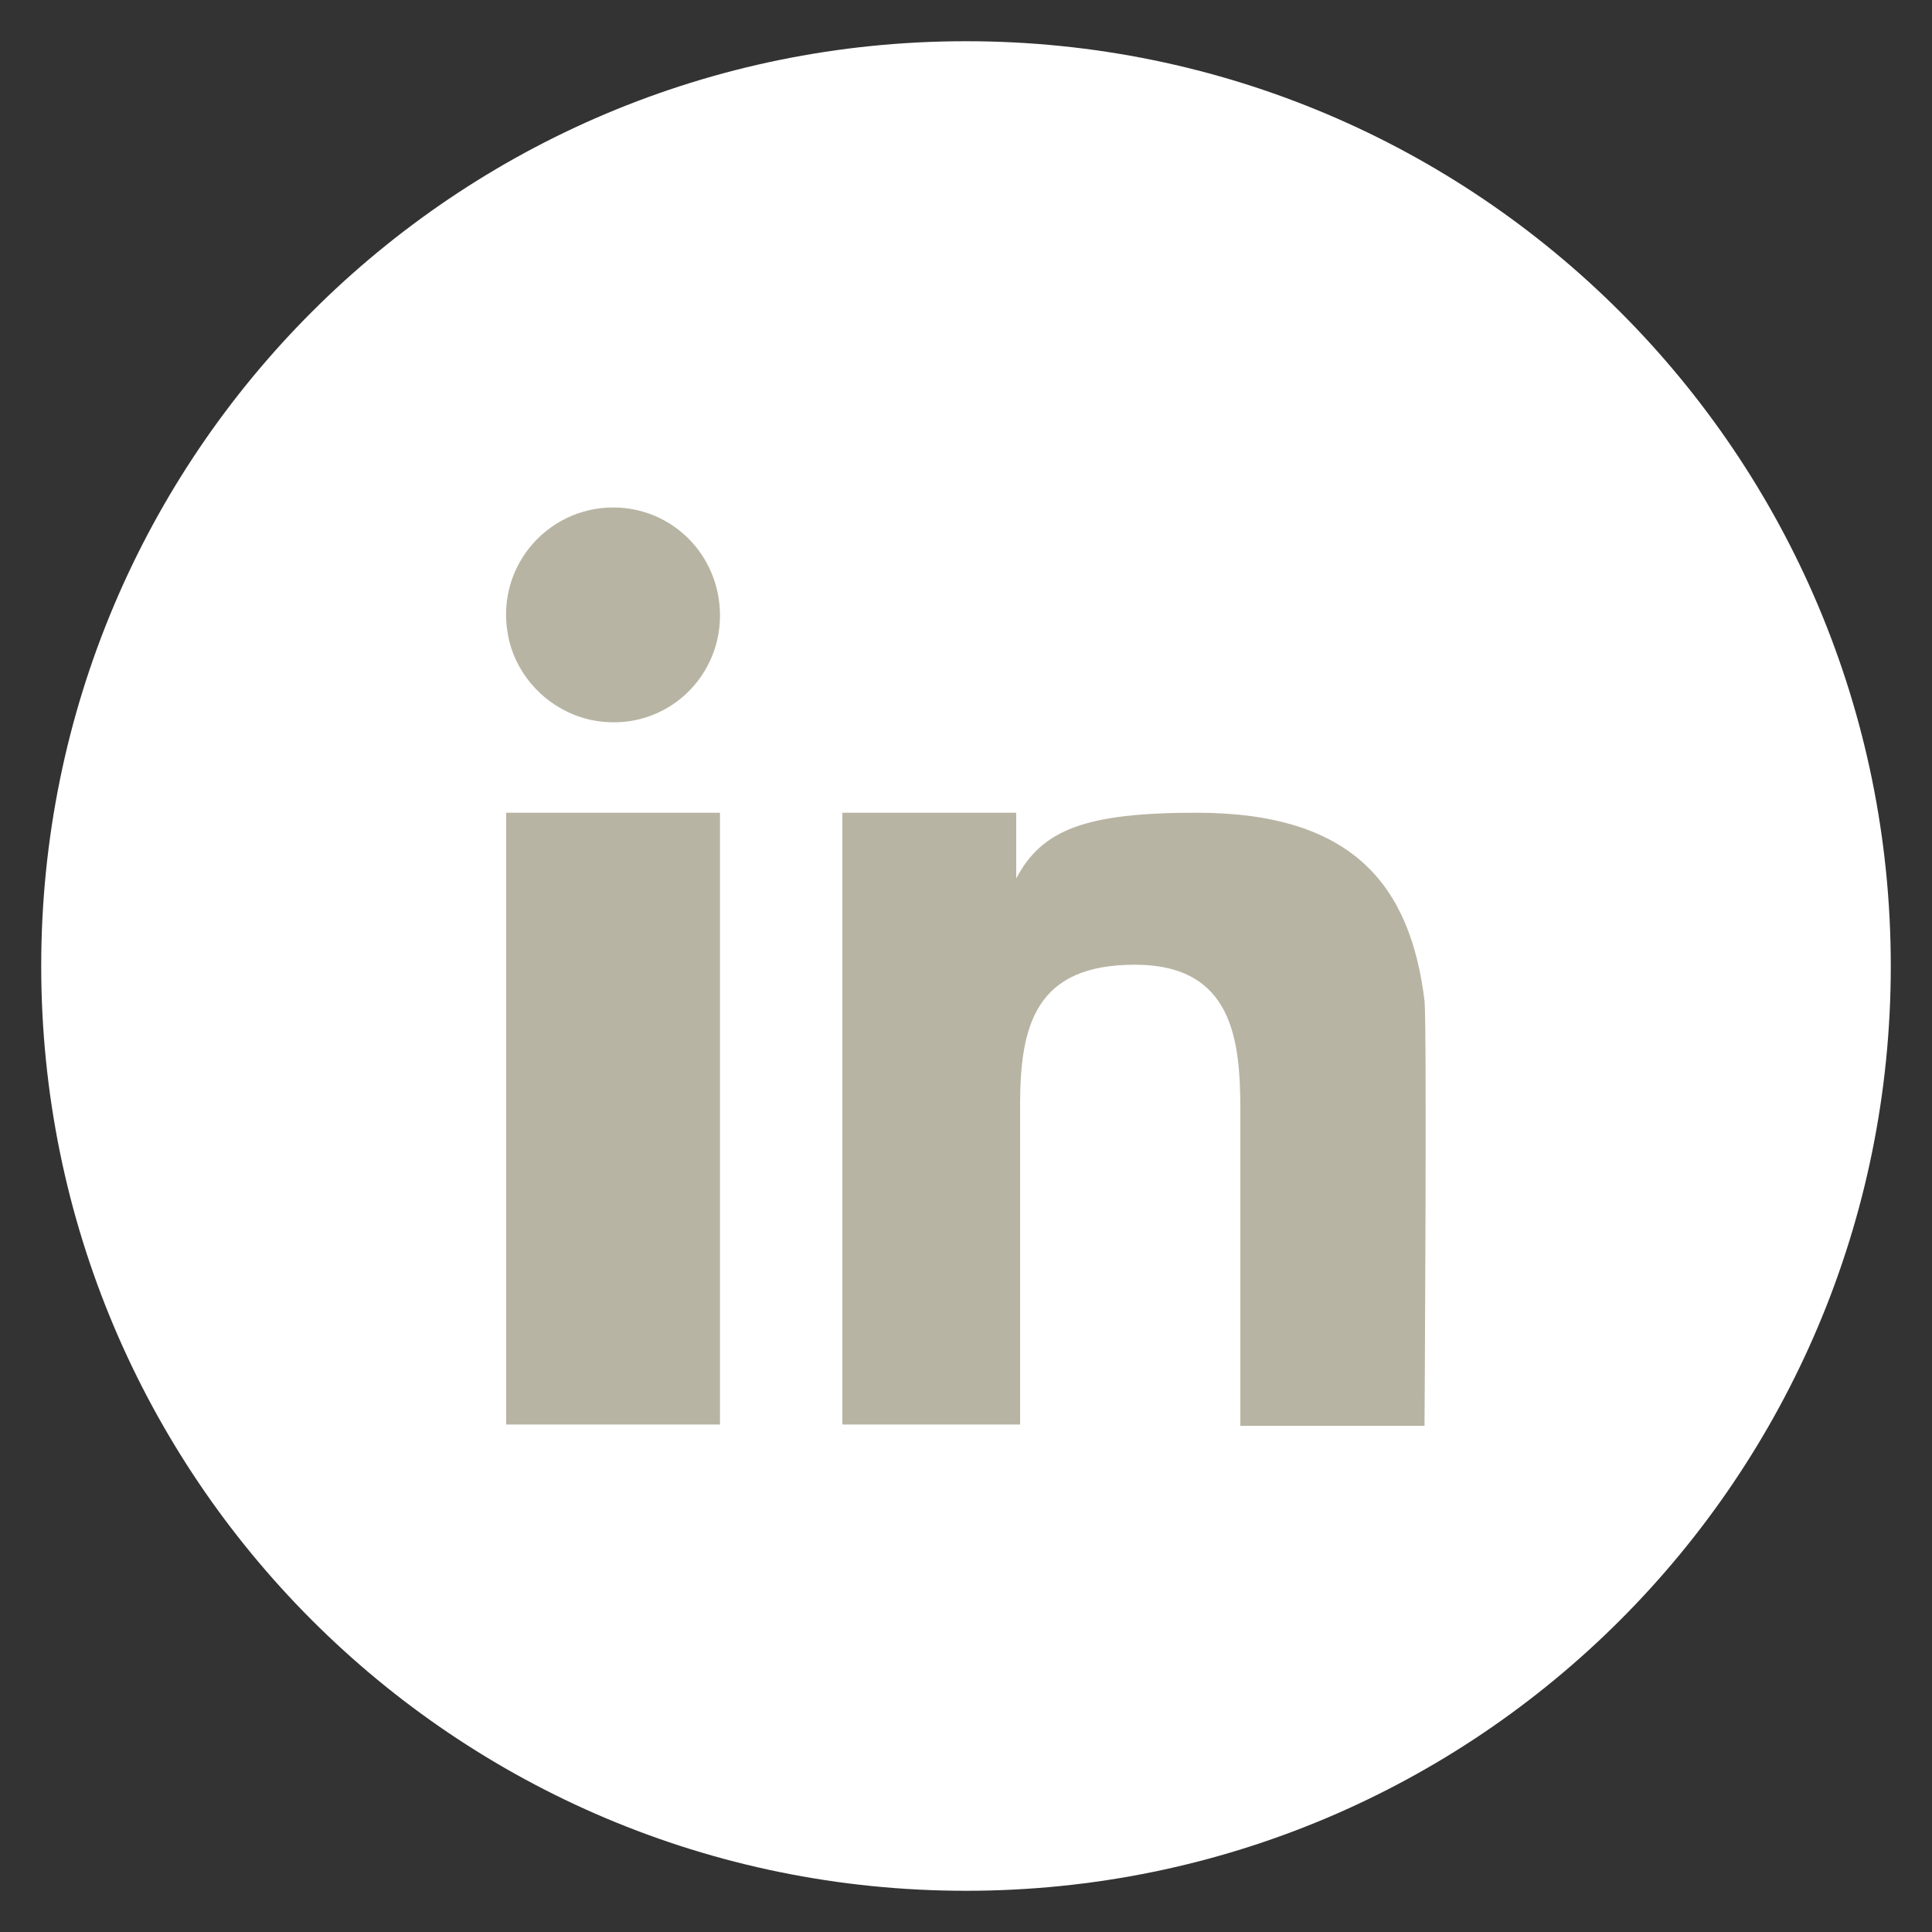
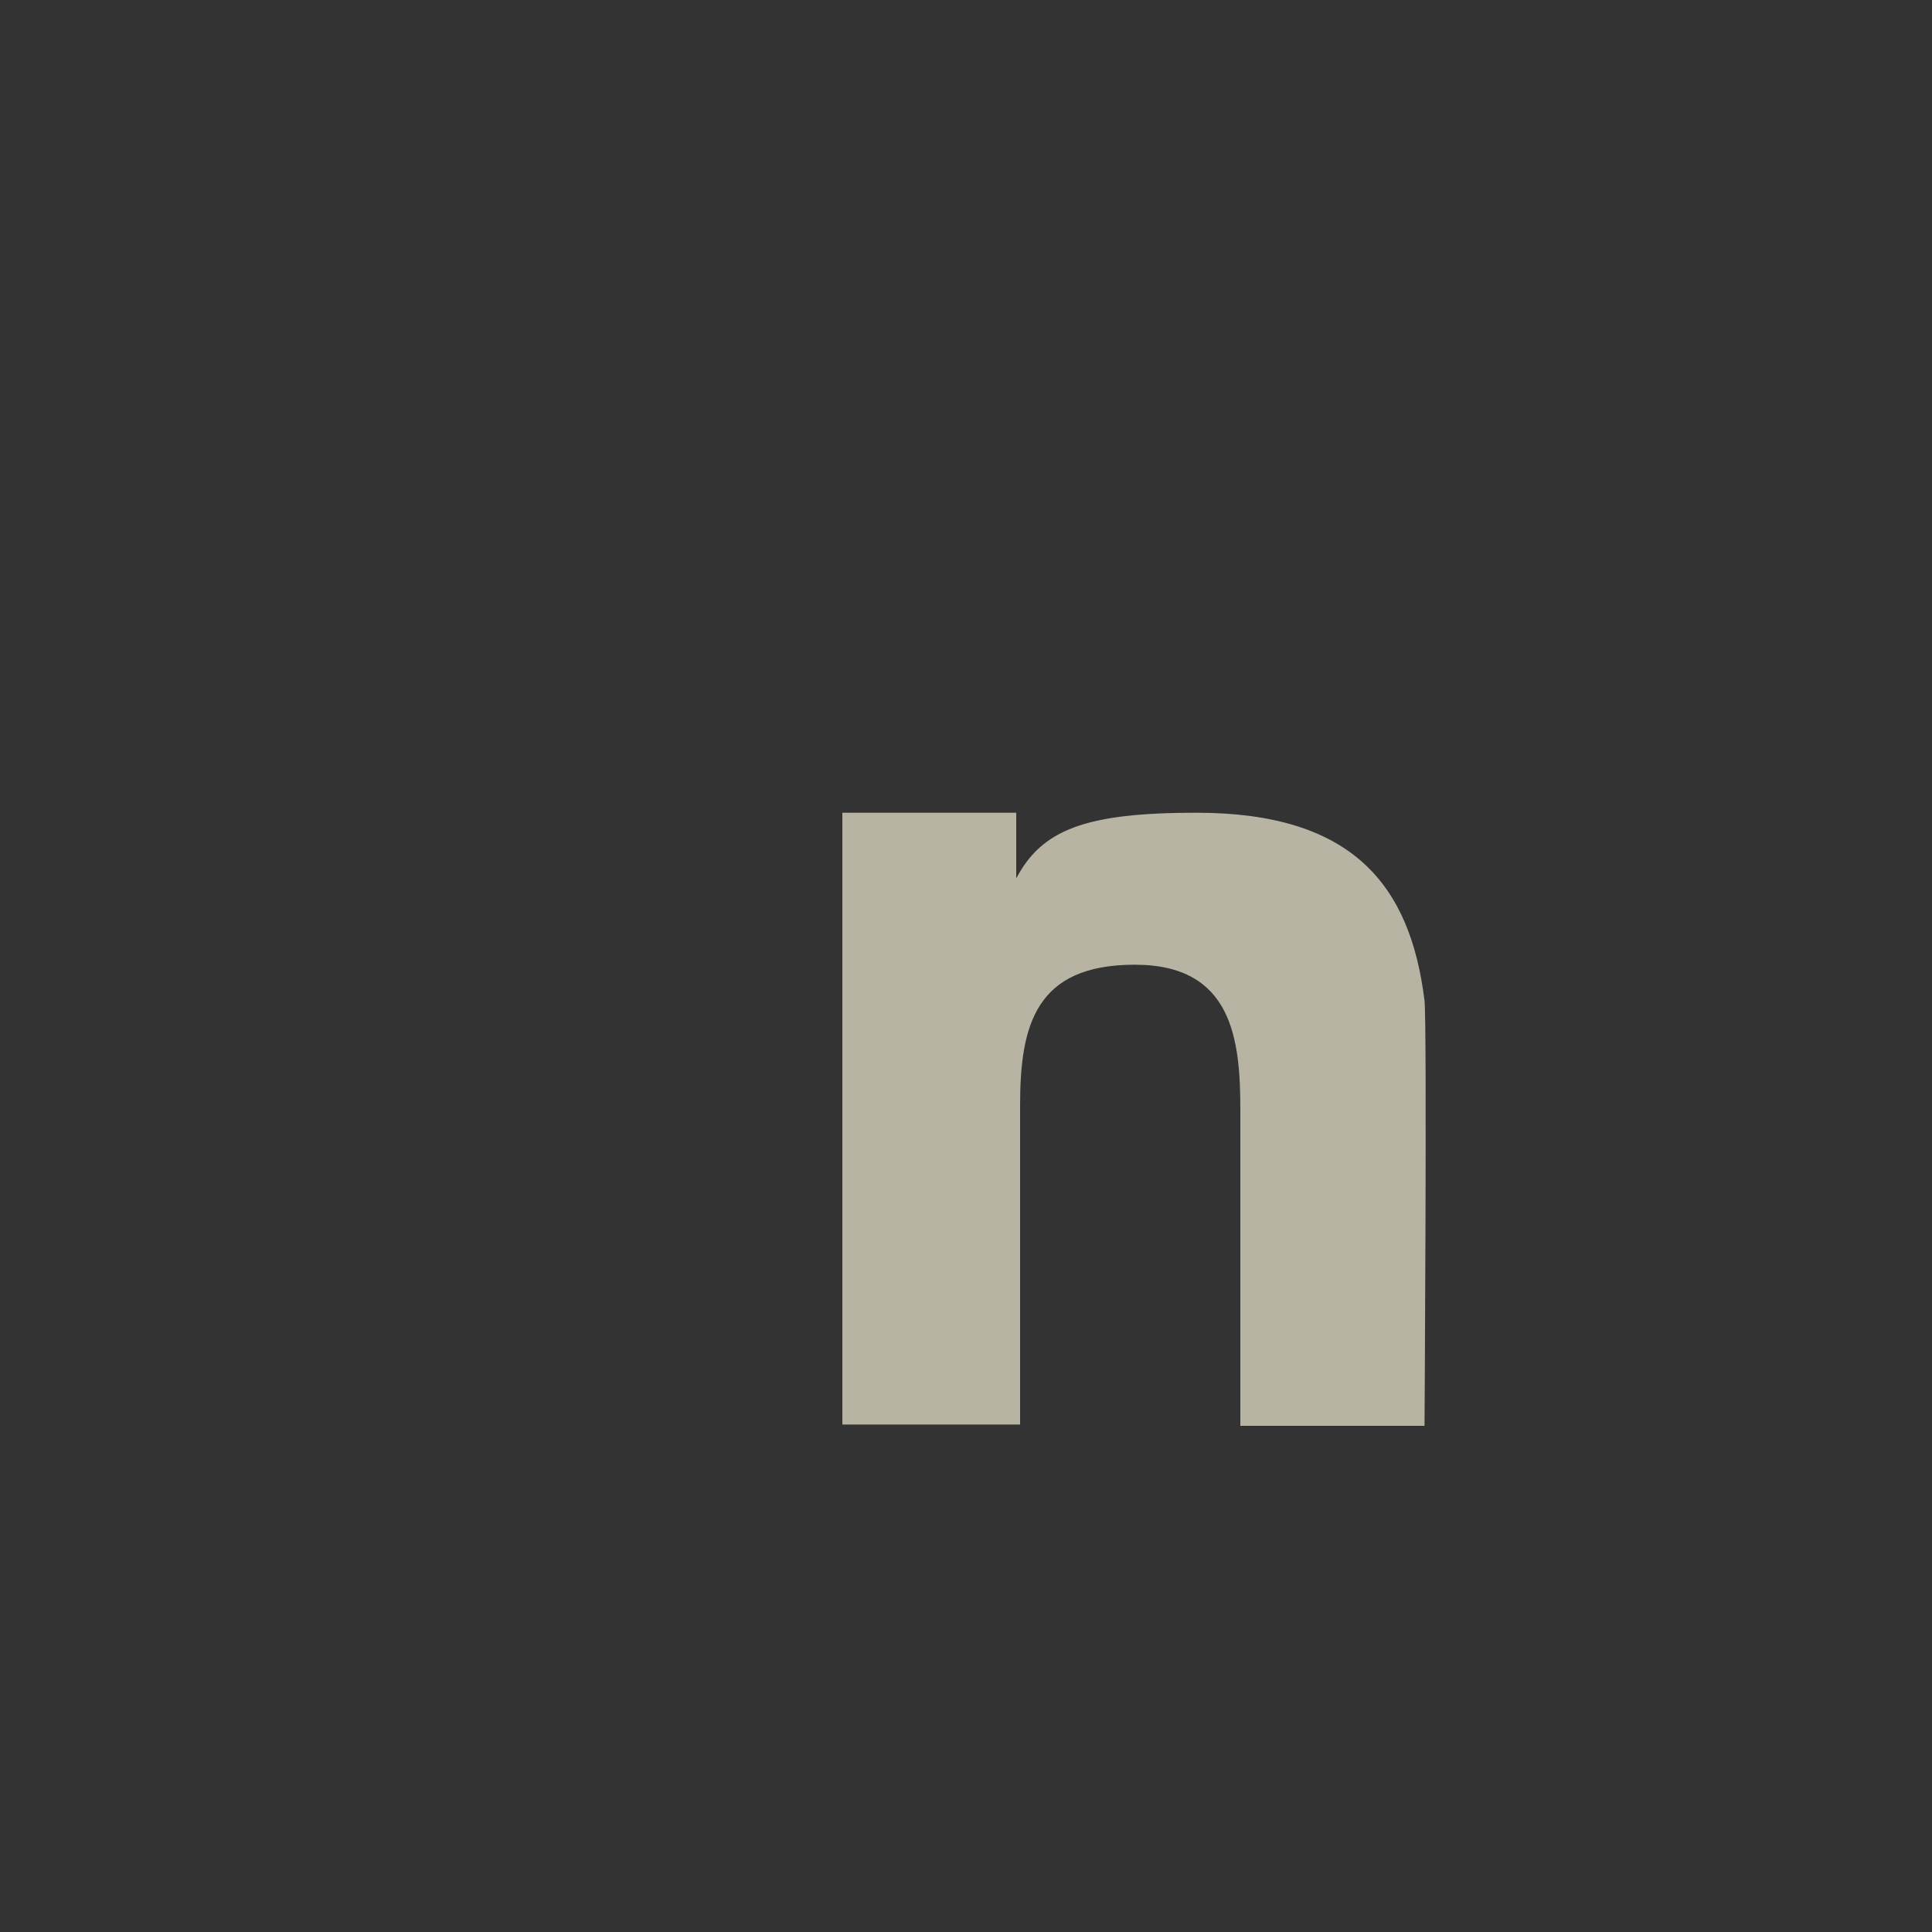
<svg xmlns="http://www.w3.org/2000/svg" version="1.1" id="Livello_1" x="0px" y="0px" viewBox="0 0 150 150" style="enable-background:new 0 0 150 150;" xml:space="preserve">
  <rect x="0" y="0" width="150" height="150" fill="#333333" stroke="none" />
  <style type="text/css"> .st0{fill:#FFFFFF;} .st1{fill:#B8B4A3;} </style>
  <g>
-     <path id="XMLID_108_" class="st0" d="M146.8,75c0-39.7-32.1-71.8-71.8-71.8C35.3,3.2,3.2,35.3,3.2,75c0,39.7,32.1,71.8,71.8,71.8 C114.7,146.8,146.8,114.7,146.8,75z" />
-   </g>
+     </g>
  <g>
-     <rect x="39.3" y="63.1" class="st1" width="16.6" height="47.5" />
-     <path class="st1" d="M47.6,39.4c-5.2,0-9.3,4.8-8.1,10.2c0.7,3.1,3.2,5.6,6.4,6.3c5.4,1.1,10-3,10-8.1 C55.9,43.1,52.2,39.4,47.6,39.4z" />
    <path class="st1" d="M110.6,77.7c-1.1-9-5.6-14.6-17.7-14.6c-8.6,0-12,1.3-14,5.1l0,0v-5.1H65.4v47.5h13.8V85.8 c0-6.2,1.2-10.9,8.9-10.9c7.6,0,8.2,5.8,8.2,11.3v24.5h14.3C110.6,110.6,110.8,79.8,110.6,77.7z" />
  </g>
</svg>